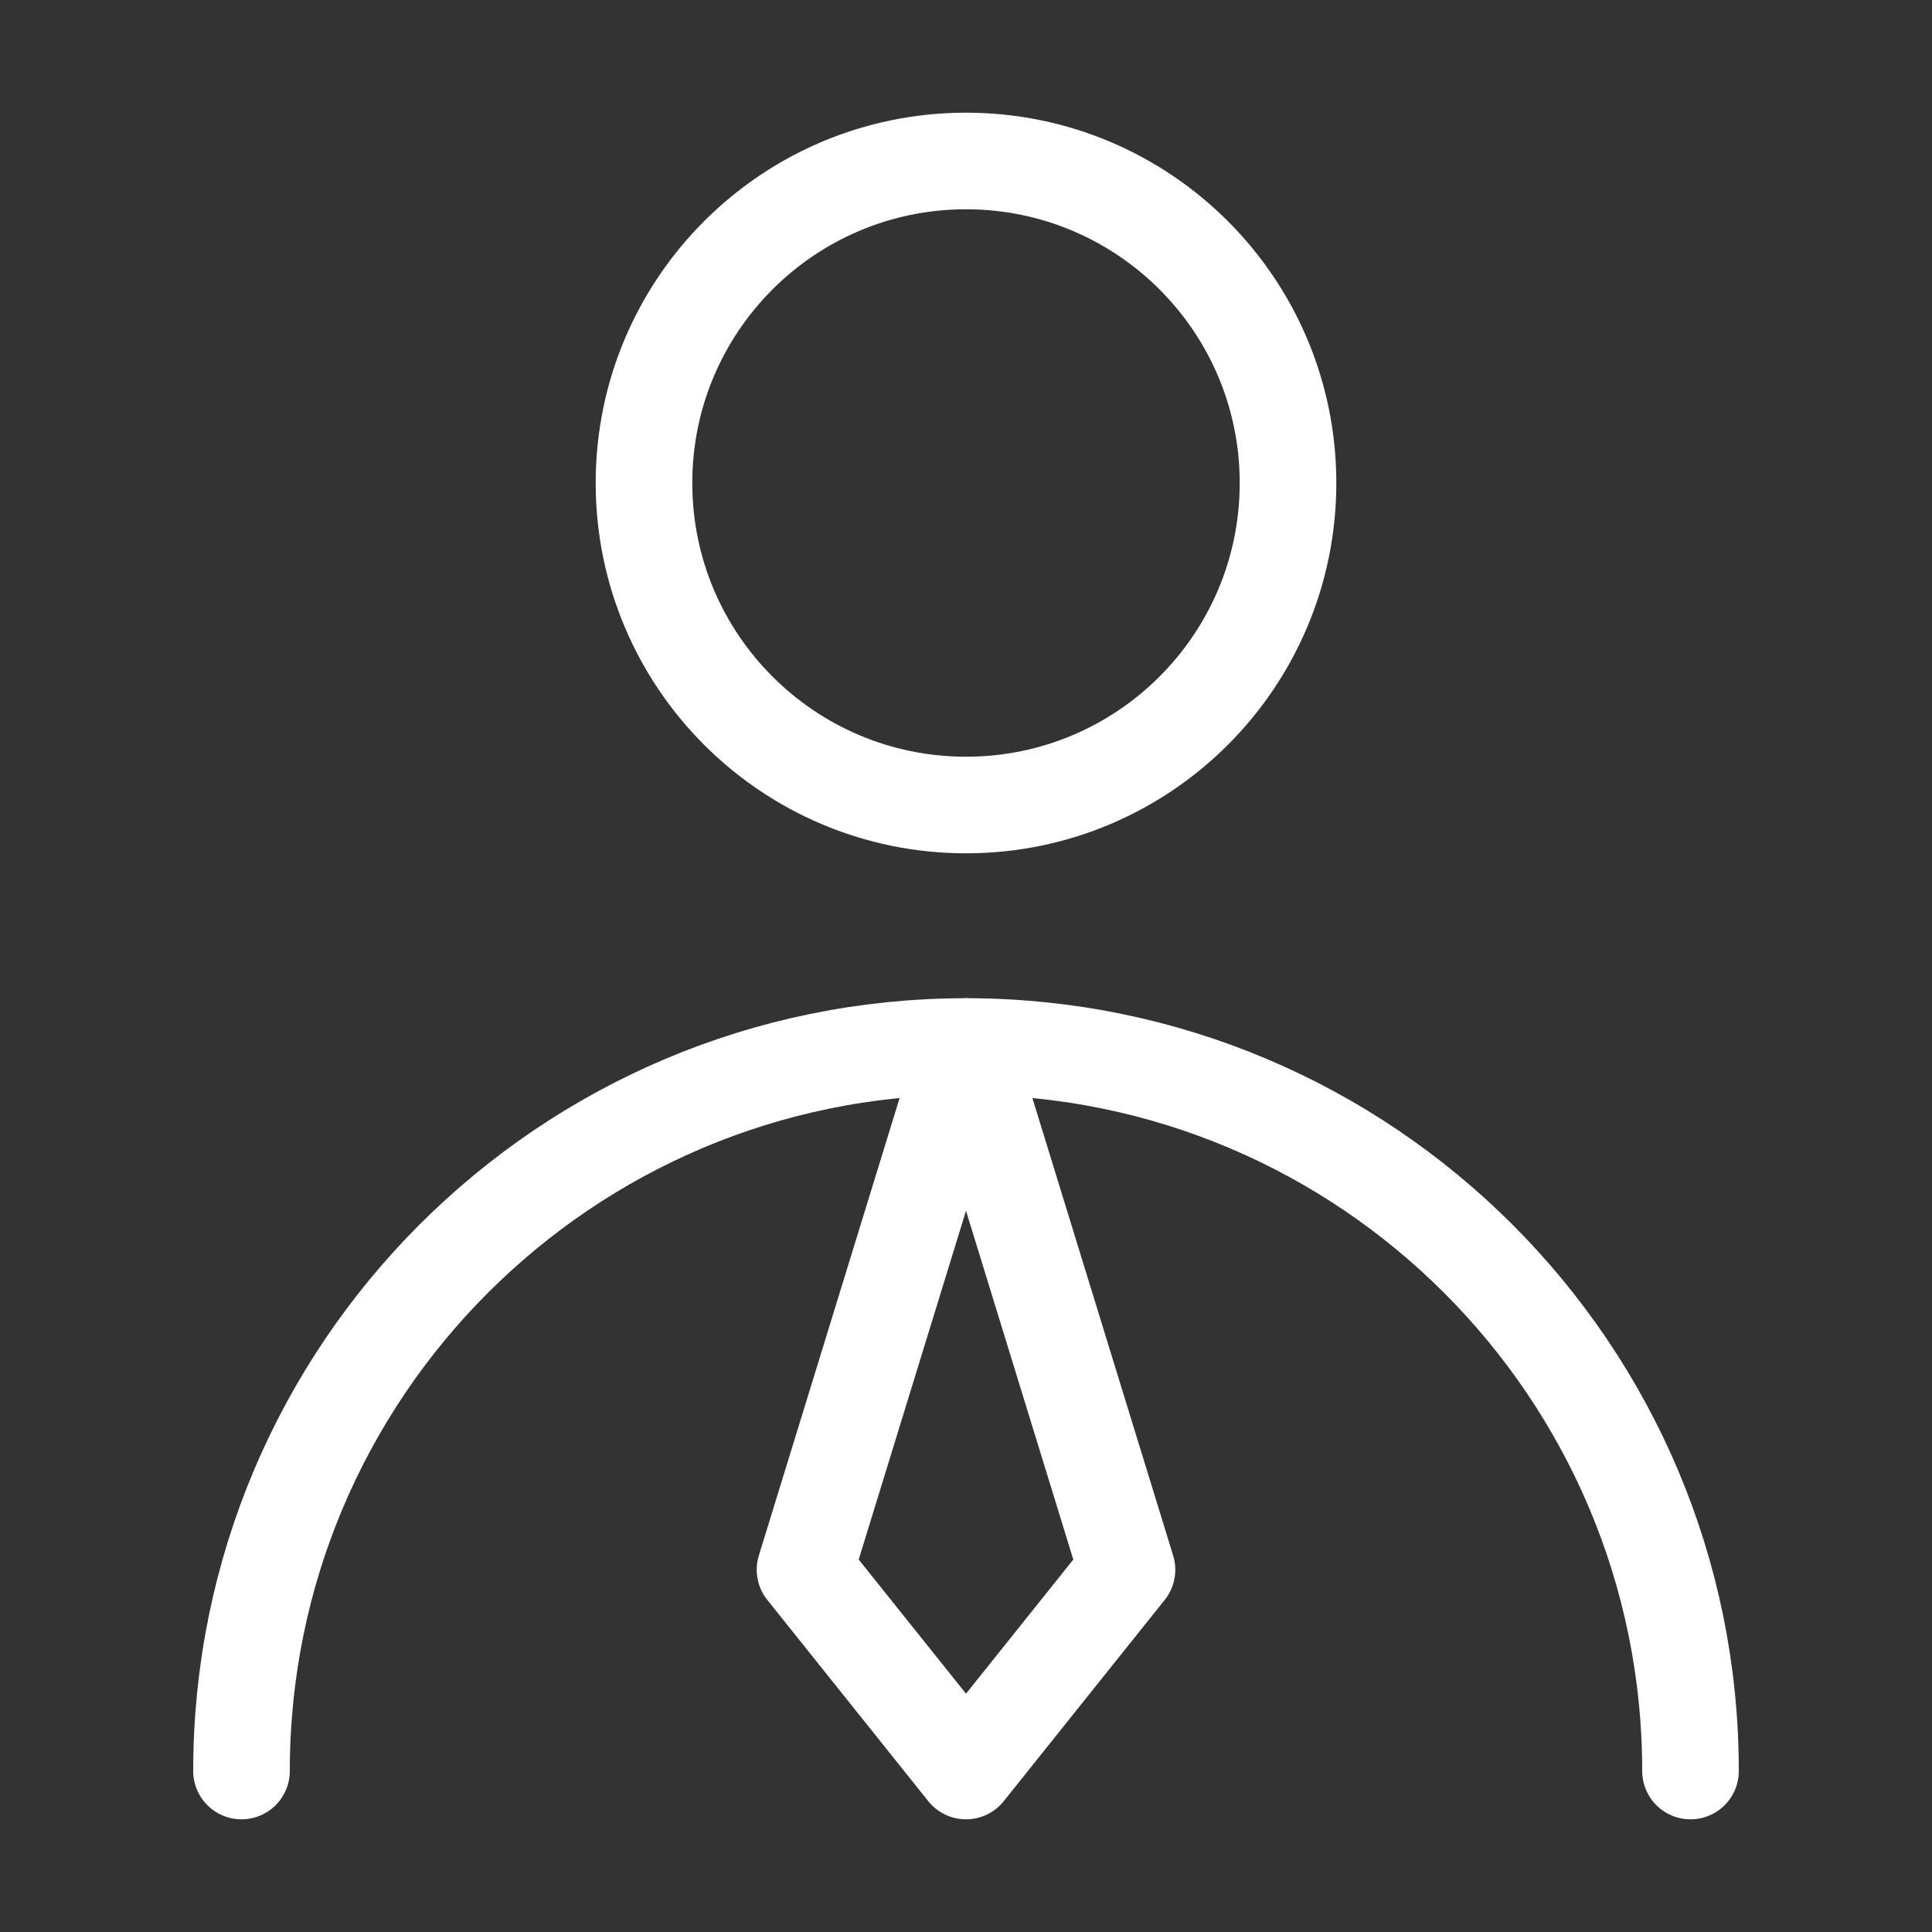
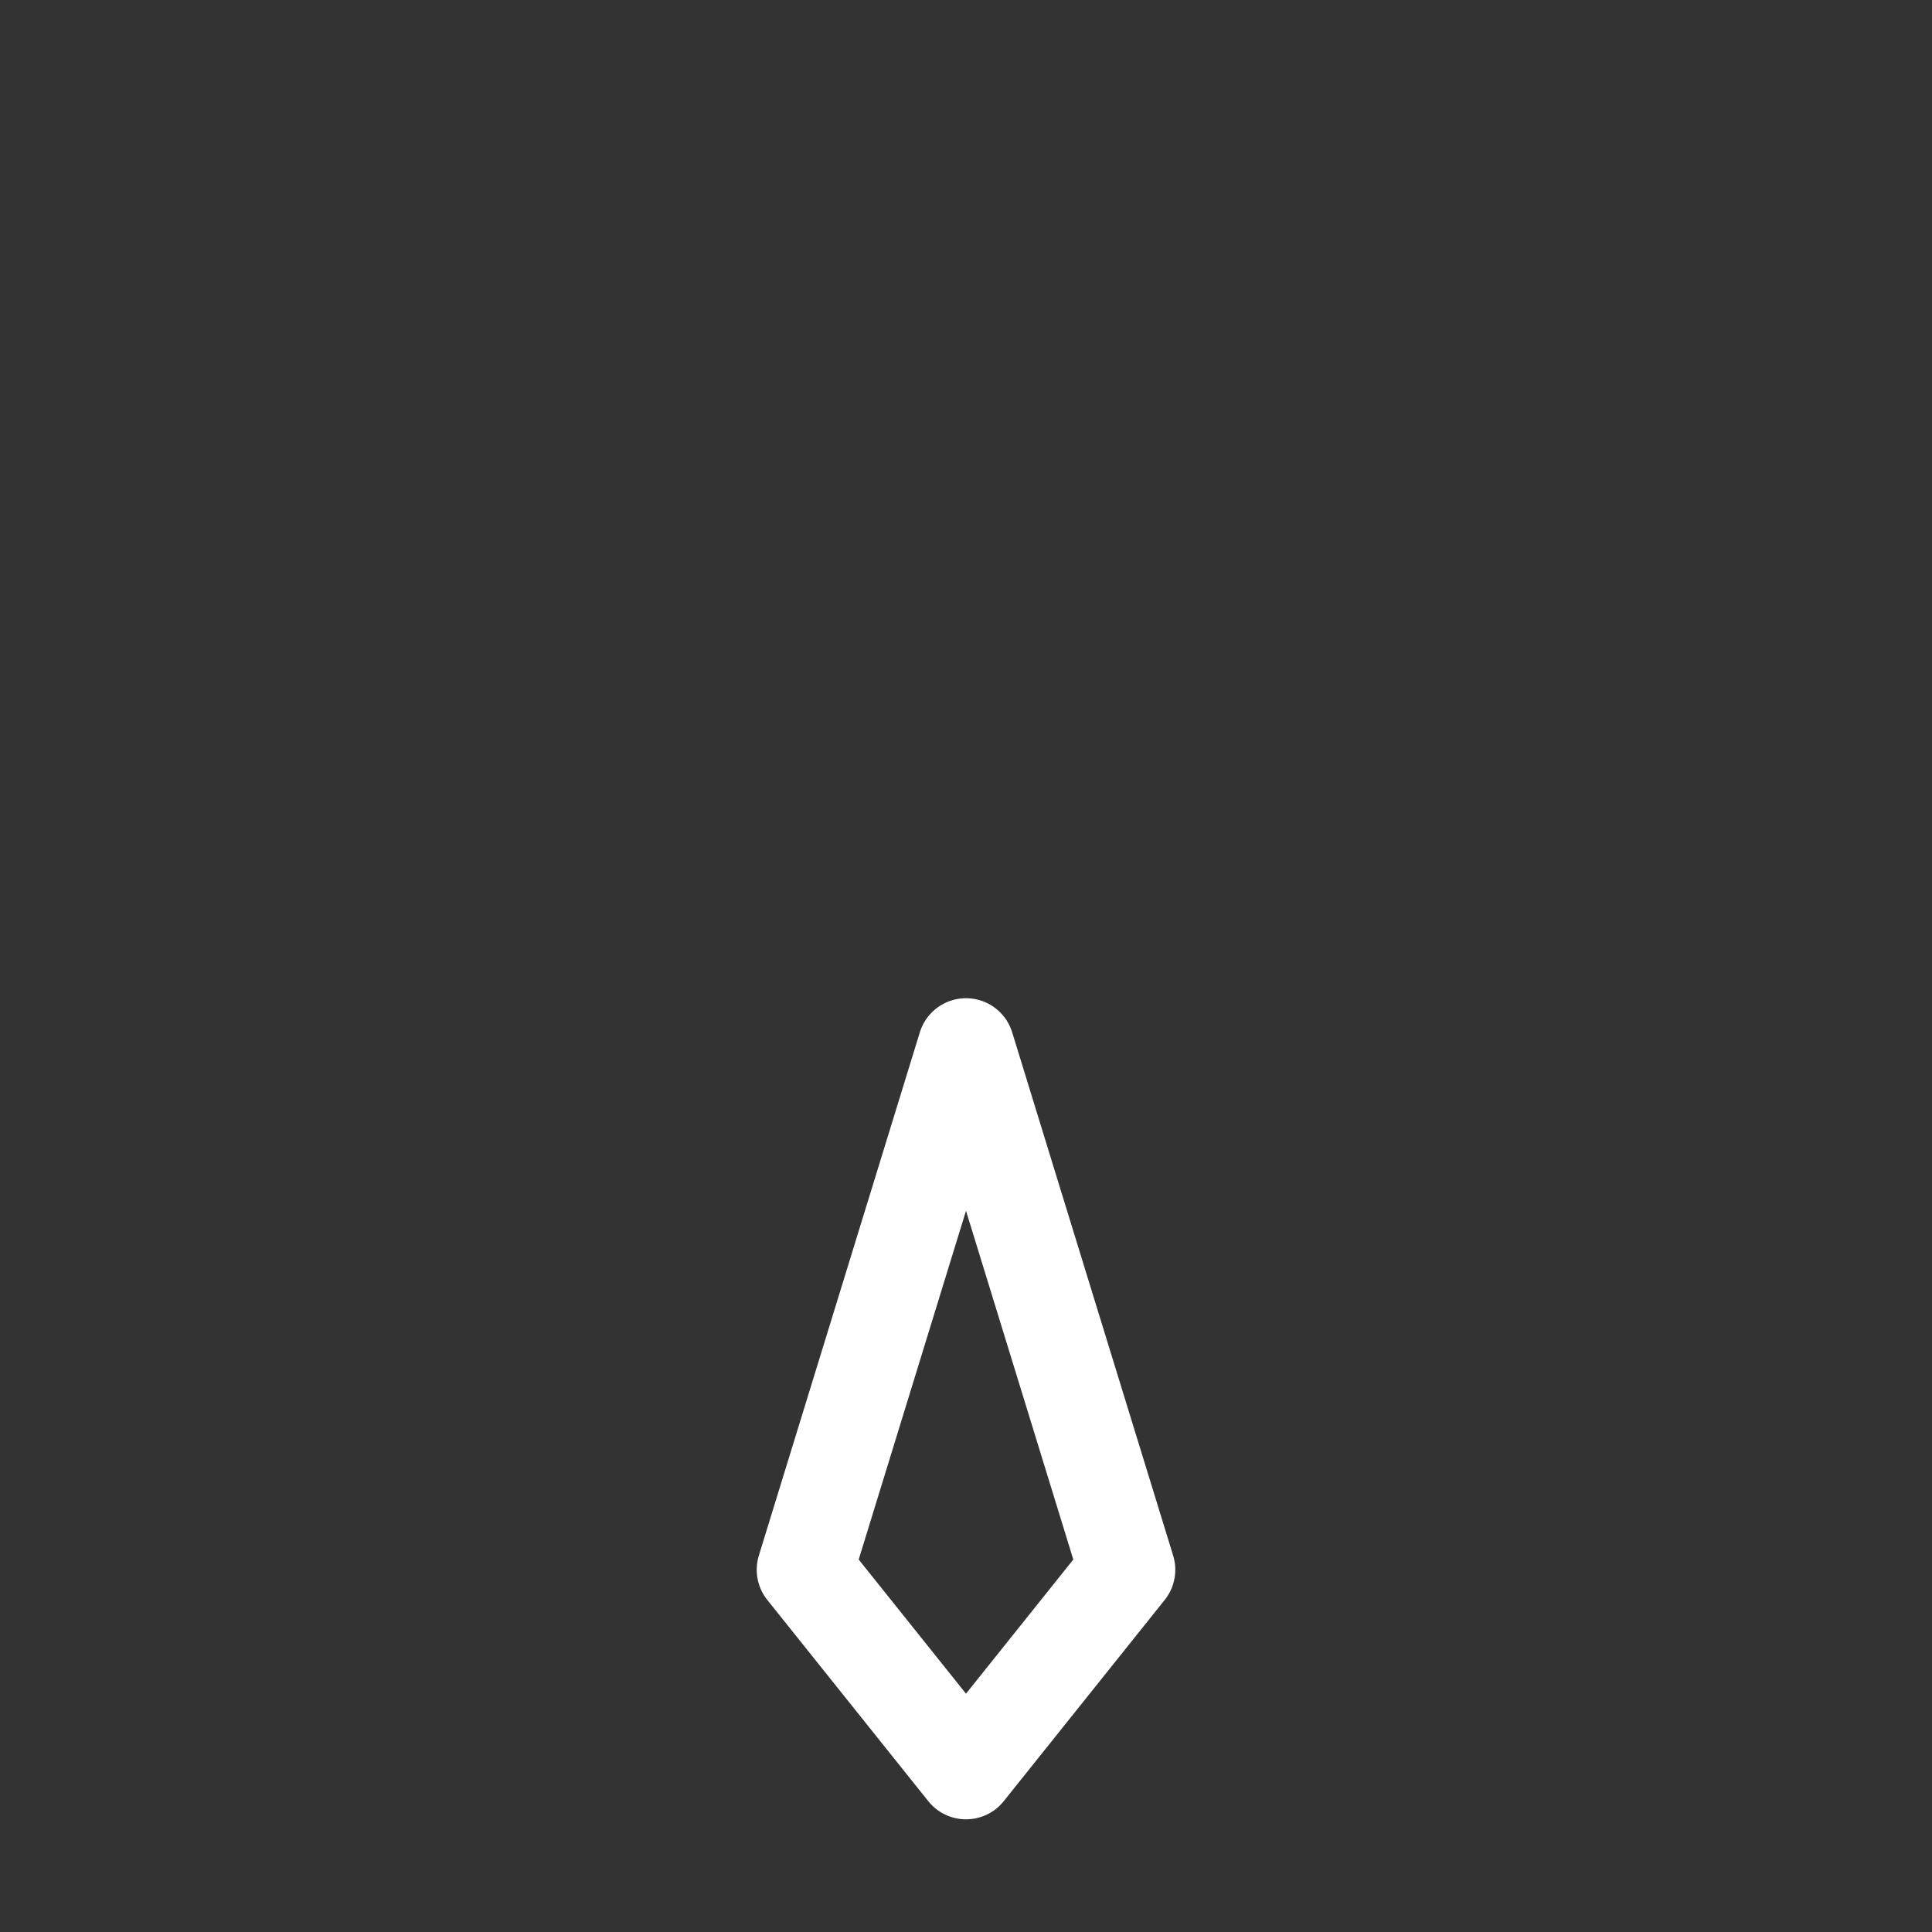
<svg xmlns="http://www.w3.org/2000/svg" width="40" height="40" viewBox="0 0 40 40" fill="none">
  <rect x="0" y="0" width="40" height="40" fill="#333333" stroke="none" />
-   <path d="M20 16.667C23.682 16.667 26.667 13.682 26.667 10C26.667 6.318 23.682 3.333 20 3.333C16.318 3.333 13.333 6.318 13.333 10C13.333 13.682 16.318 16.667 20 16.667Z" stroke="white" stroke-width="2" stroke-linecap="round" stroke-linejoin="round" />
-   <path d="M35 36.667C35 28.383 28.284 21.667 20 21.667C11.716 21.667 5 28.383 5 36.667" stroke="white" stroke-width="2" stroke-linecap="round" stroke-linejoin="round" />
  <path d="M20 36.667L23.333 32.5L20 21.667L16.667 32.5L20 36.667Z" stroke="white" stroke-width="2" stroke-linecap="round" stroke-linejoin="round" />
</svg>